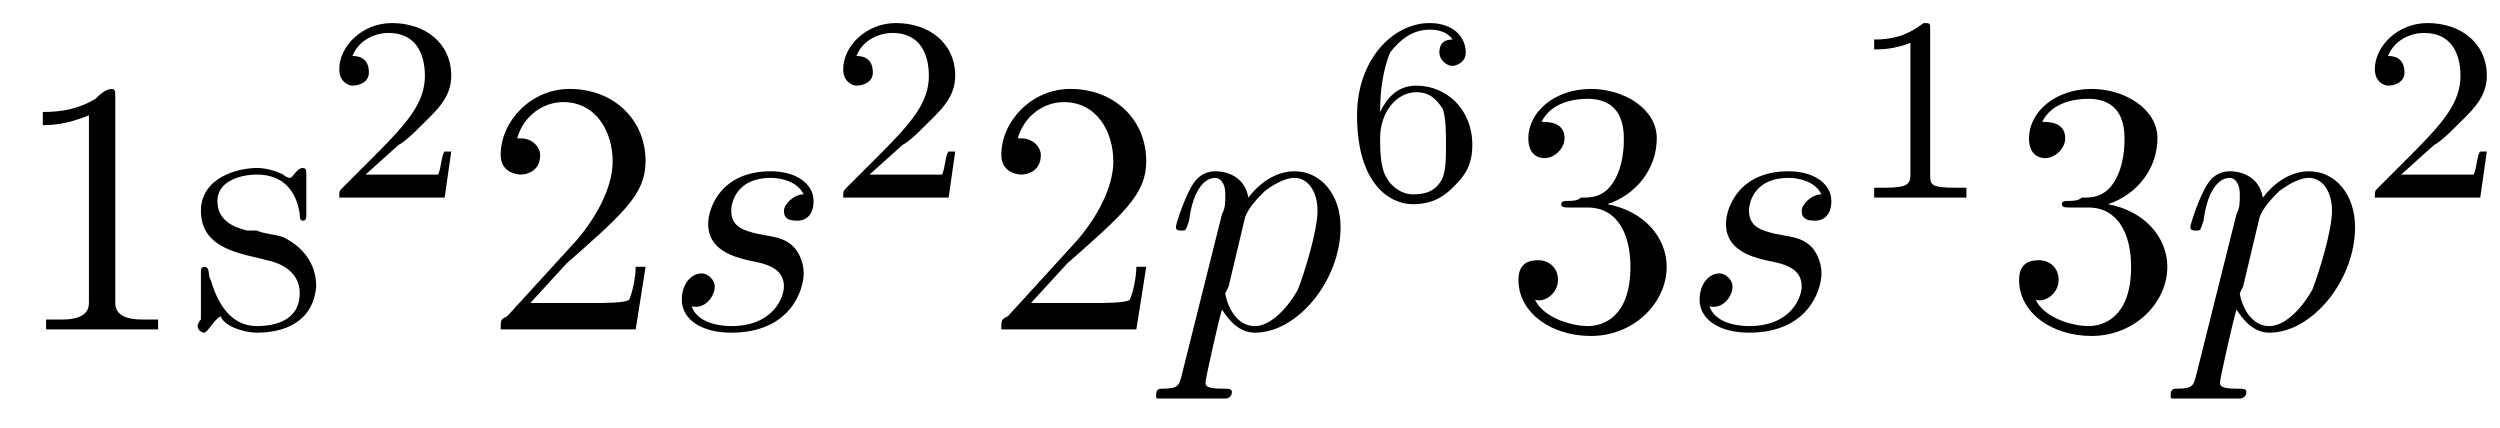
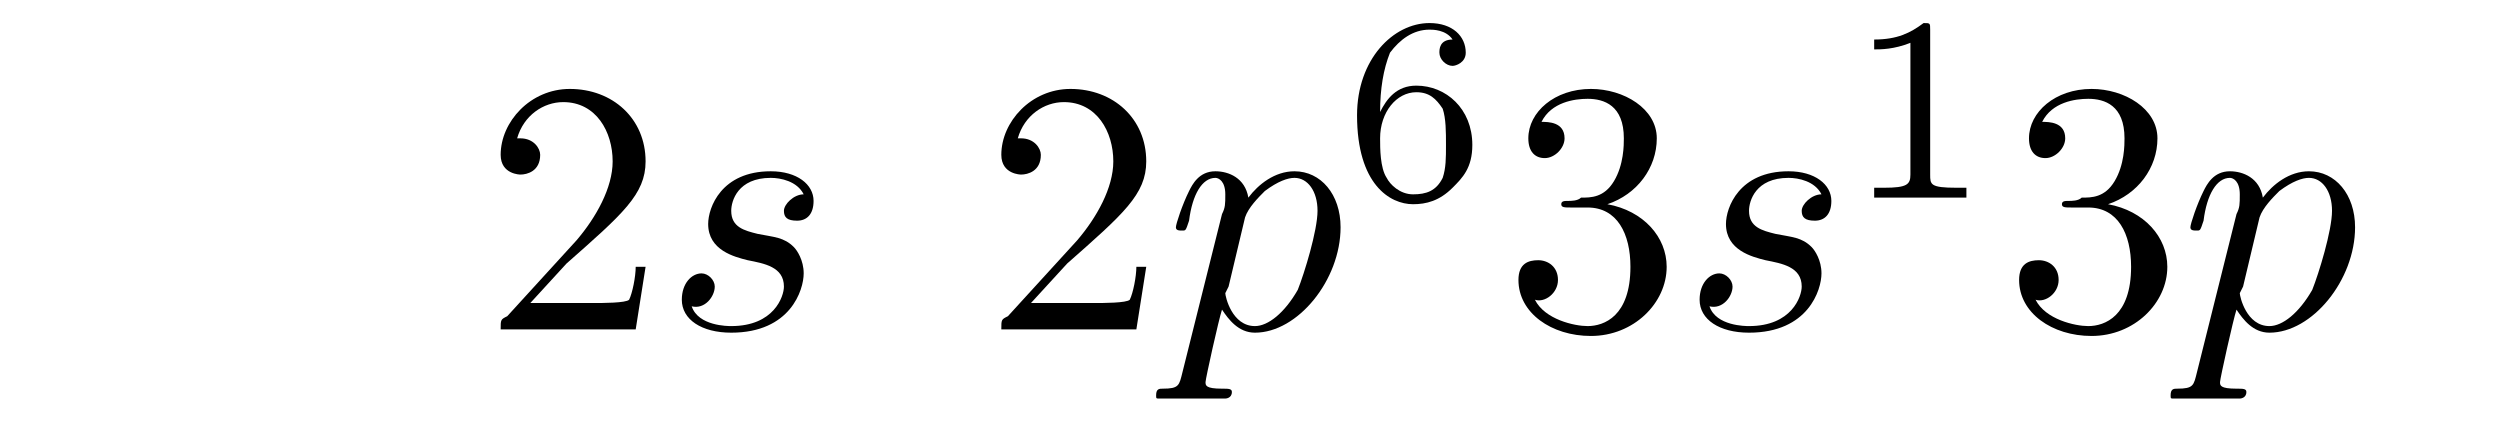
<svg xmlns="http://www.w3.org/2000/svg" xmlns:xlink="http://www.w3.org/1999/xlink" height="13.0pt" version="1.1" viewBox="23.9 1.0 75.9 13.0" width="75.9pt">
  <defs>
    <path d="M0.5 1.3C0.4 1.7 0.4 1.8 -0.1 1.8C-0.2 1.8 -0.3 1.8 -0.3 2C-0.3 2.1 -0.3 2.1 -0.2 2.1C0.1 2.1 0.4 2.1 0.7 2.1C1.1 2.1 1.4 2.1 1.8 2.1C1.8 2.1 2 2.1 2 1.9C2 1.8 1.9 1.8 1.7 1.8C1.2 1.8 1.2 1.7 1.2 1.6C1.2 1.5 1.6 -0.3 1.7 -0.6C1.9 -0.3 2.2 0.1 2.7 0.1C4 0.1 5.3 -1.5 5.3 -3.1C5.3 -4.1 4.7 -4.8 3.9 -4.8C3.3 -4.8 2.8 -4.4 2.5 -4C2.4 -4.6 1.9 -4.8 1.5 -4.8C1 -4.8 0.8 -4.4 0.7 -4.2C0.5 -3.8 0.3 -3.2 0.3 -3.1C0.3 -3 0.4 -3 0.5 -3C0.6 -3 0.6 -3 0.7 -3.3C0.8 -4.1 1.1 -4.6 1.5 -4.6C1.6 -4.6 1.8 -4.5 1.8 -4.1C1.8 -3.8 1.8 -3.7 1.7 -3.5L0.5 1.3ZM2.4 -3.4C2.5 -3.7 2.8 -4 3 -4.2C3.4 -4.5 3.7 -4.6 3.9 -4.6C4.3 -4.6 4.6 -4.2 4.6 -3.6S4.2 -1.7 4 -1.2C3.6 -0.5 3.1 -0.1 2.7 -0.1C2 -0.1 1.8 -1 1.8 -1.1C1.8 -1.1 1.8 -1.1 1.9 -1.3L2.4 -3.4Z" id="g0-112" />
    <path d="M4.3 -4.1C4 -4.1 3.7 -3.8 3.7 -3.6C3.7 -3.4 3.8 -3.3 4.1 -3.3S4.6 -3.5 4.6 -3.9C4.6 -4.4 4.1 -4.8 3.3 -4.8C1.8 -4.8 1.4 -3.7 1.4 -3.2C1.4 -2.4 2.2 -2.2 2.6 -2.1C3.1 -2 3.7 -1.9 3.7 -1.3C3.7 -1 3.4 -0.1 2.1 -0.1C2 -0.1 1.1 -0.1 0.9 -0.7C1.3 -0.6 1.6 -1 1.6 -1.3C1.6 -1.5 1.4 -1.7 1.2 -1.7C0.9 -1.7 0.6 -1.4 0.6 -0.9C0.6 -0.3 1.2 0.1 2.1 0.1C3.9 0.1 4.3 -1.2 4.3 -1.7C4.3 -2.1 4.1 -2.4 4 -2.5C3.7 -2.8 3.4 -2.8 2.9 -2.9C2.5 -3 2.1 -3.1 2.1 -3.6C2.1 -3.9 2.3 -4.6 3.3 -4.6C3.6 -4.6 4.1 -4.5 4.3 -4.1Z" id="g0-115" />
    <path d="M1.4 -0.8L2.5 -2C4.2 -3.5 4.9 -4.1 4.9 -5.1C4.9 -6.4 3.9 -7.3 2.6 -7.3C1.4 -7.3 0.5 -6.3 0.5 -5.3C0.5 -4.7 1.1 -4.7 1.1 -4.7C1.3 -4.7 1.7 -4.8 1.7 -5.3C1.7 -5.5 1.5 -5.8 1.1 -5.8C1 -5.8 1 -5.8 1 -5.8C1.2 -6.5 1.8 -6.9 2.4 -6.9C3.4 -6.9 3.9 -6 3.9 -5.1C3.9 -4.3 3.4 -3.4 2.8 -2.7L0.7 -0.4C0.5 -0.3 0.5 -0.3 0.5 0H4.6L4.9 -1.9H4.6C4.6 -1.6 4.5 -1.1 4.4 -0.9C4.3 -0.8 3.6 -0.8 3.3 -0.8H1.4Z" id="g3-50" />
    <path d="M3.2 -3.8C4.1 -4.1 4.7 -4.9 4.7 -5.8C4.7 -6.7 3.7 -7.3 2.7 -7.3C1.6 -7.3 0.8 -6.6 0.8 -5.8C0.8 -5.4 1 -5.2 1.3 -5.2C1.6 -5.2 1.9 -5.5 1.9 -5.8C1.9 -6.3 1.4 -6.3 1.2 -6.3C1.5 -6.9 2.2 -7 2.6 -7C3.1 -7 3.7 -6.8 3.7 -5.8C3.7 -5.6 3.7 -5 3.4 -4.5C3.1 -4 2.7 -4 2.4 -4C2.3 -3.9 2.1 -3.9 2 -3.9C1.9 -3.9 1.8 -3.9 1.8 -3.8C1.8 -3.7 1.9 -3.7 2.1 -3.7H2.6C3.5 -3.7 3.9 -2.9 3.9 -1.9C3.9 -0.4 3.1 -0.1 2.6 -0.1C2.2 -0.1 1.3 -0.3 1 -0.9C1.3 -0.8 1.7 -1.1 1.7 -1.5C1.7 -1.9 1.4 -2.1 1.1 -2.1C0.8 -2.1 0.5 -2 0.5 -1.5C0.5 -0.5 1.5 0.2 2.7 0.2C4 0.2 5 -0.8 5 -1.9C5 -2.8 4.3 -3.6 3.2 -3.8Z" id="g3-51" />
    <path d="M0.1 -2.7V-2.1H3V-2.7H0.1Z" id="g2-45" />
-     <path d="M1 -6.6V-6.2C1.5 -6.2 1.9 -6.3 2.4 -6.5V-0.8C2.4 -0.4 2 -0.3 1.6 -0.3H1.1V-0H2.5L2.8 -0H4.5V-0.3C4.4 -0.3 4.2 -0.3 4 -0.3C3.6 -0.3 3.2 -0.4 3.2 -0.8V-7.1C3.2 -7.2 3.2 -7.3 3.1 -7.3C2.9 -7.3 2.7 -7.1 2.6 -7C2.1 -6.7 1.6 -6.6 1 -6.6Z" id="g2-49" />
-     <path d="M1 -0.4C1.1 -0.1 1.7 0.1 2.1 0.1C2.9 0.1 3.8 -0.2 3.9 -1.3C3.9 -2 3.5 -2.5 2.9 -2.8C2.6 -2.9 2.3 -2.9 2.1 -3L1.8 -3C1.4 -3.1 0.9 -3.3 0.9 -3.9C0.9 -4.5 1.6 -4.7 2.1 -4.7C2.9 -4.7 3.3 -4.2 3.4 -3.5C3.4 -3.4 3.4 -3.3 3.5 -3.3C3.6 -3.3 3.6 -3.4 3.6 -3.5V-4.7C3.6 -4.8 3.6 -4.9 3.5 -4.9C3.3 -4.9 3.2 -4.6 3.1 -4.6H3.1C3.1 -4.6 3 -4.6 2.9 -4.7C2.7 -4.8 2.4 -4.9 2.1 -4.9C1.5 -4.9 0.4 -4.6 0.4 -3.6C0.4 -2.4 1.7 -2.3 2.4 -2.1C2.9 -2 3.4 -1.7 3.4 -1.1C3.4 -0.3 2.7 -0.1 2.1 -0.1C1.3 -0.1 0.9 -0.8 0.7 -1.5C0.6 -1.6 0.7 -1.9 0.5 -1.9C0.4 -1.9 0.4 -1.8 0.4 -1.7V-0.3C0.4 -0.3 0.3 -0.2 0.3 -0.1C0.3 -0 0.4 0.1 0.5 0.1C0.6 0.1 0.8 -0.3 1 -0.4Z" id="g2-115" />
    <path d="M2.5 -5.1C2.5 -5.3 2.5 -5.3 2.3 -5.3C1.9 -5 1.5 -4.8 0.8 -4.8V-4.5C1 -4.5 1.4 -4.5 1.9 -4.7V-0.7C1.9 -0.4 1.8 -0.3 1.1 -0.3H0.8V0C1.1 -0 1.8 -0 2.2 -0S3.2 -0 3.6 0V-0.3H3.3C2.5 -0.3 2.5 -0.4 2.5 -0.7V-5.1Z" id="g1-49" />
-     <path d="M2.2 -1.6C2.4 -1.7 2.7 -2 2.8 -2.1C3.3 -2.6 3.8 -3 3.8 -3.7C3.8 -4.7 3 -5.3 2 -5.3C1.1 -5.3 0.4 -4.6 0.4 -3.9C0.4 -3.5 0.7 -3.4 0.8 -3.4C1 -3.4 1.3 -3.5 1.3 -3.8C1.3 -4.3 0.9 -4.3 0.8 -4.3C1 -4.8 1.5 -5 1.9 -5C2.7 -5 3 -4.4 3 -3.7C3 -2.9 2.5 -2.3 1.5 -1.3L0.5 -0.3C0.4 -0.2 0.4 -0.2 0.4 0H3.6L3.8 -1.4H3.6C3.5 -1.3 3.5 -0.9 3.4 -0.7C3.3 -0.7 2.7 -0.7 2.6 -0.7H1.2L2.2 -1.6Z" id="g1-50" />
    <path d="M1.1 -2.6C1.1 -3.3 1.2 -3.9 1.4 -4.4C1.7 -4.8 2.1 -5.1 2.6 -5.1C2.7 -5.1 3.1 -5.1 3.3 -4.8C2.9 -4.8 2.9 -4.5 2.9 -4.4C2.9 -4.2 3.1 -4 3.3 -4C3.4 -4 3.7 -4.1 3.7 -4.4C3.7 -4.9 3.3 -5.3 2.6 -5.3C1.5 -5.3 0.4 -4.2 0.4 -2.5C0.4 -0.4 1.4 0.2 2.1 0.2C2.5 0.2 2.9 0.1 3.3 -0.3C3.6 -0.6 3.9 -0.9 3.9 -1.6C3.9 -2.7 3.1 -3.4 2.2 -3.4C1.6 -3.4 1.3 -3 1.1 -2.6ZM2.1 -0.1C1.7 -0.1 1.4 -0.4 1.3 -0.6C1.1 -0.9 1.1 -1.5 1.1 -1.8C1.1 -2.6 1.6 -3.2 2.2 -3.2C2.6 -3.2 2.8 -3 3 -2.7C3.1 -2.4 3.1 -2 3.1 -1.6S3.1 -0.9 3 -0.6C2.8 -0.2 2.5 -0.1 2.1 -0.1Z" id="g1-54" />
  </defs>
  <g id="page1">
    <use x="24.2" xlink:href="#g2-49" y="11" />
    <use x="29.6" xlink:href="#g2-115" y="11" />
    <use x="33.8" xlink:href="#g1-50" y="7" />
    <use x="38.6" xlink:href="#g3-50" y="11" />
    <use x="44" xlink:href="#g0-115" y="11" />
    <use x="49.1" xlink:href="#g1-50" y="7" />
    <use x="53.8" xlink:href="#g3-50" y="11" />
    <use x="59.3" xlink:href="#g0-112" y="11" />
    <use x="64.7" xlink:href="#g1-54" y="7" />
    <use x="69.5" xlink:href="#g3-51" y="11" />
    <use x="74.9" xlink:href="#g0-115" y="11" />
    <use x="80" xlink:href="#g1-49" y="7" />
    <use x="84.7" xlink:href="#g3-51" y="11" />
    <use x="90.1" xlink:href="#g0-112" y="11" />
    <use x="95.6" xlink:href="#g1-50" y="7" />
  </g>
</svg>